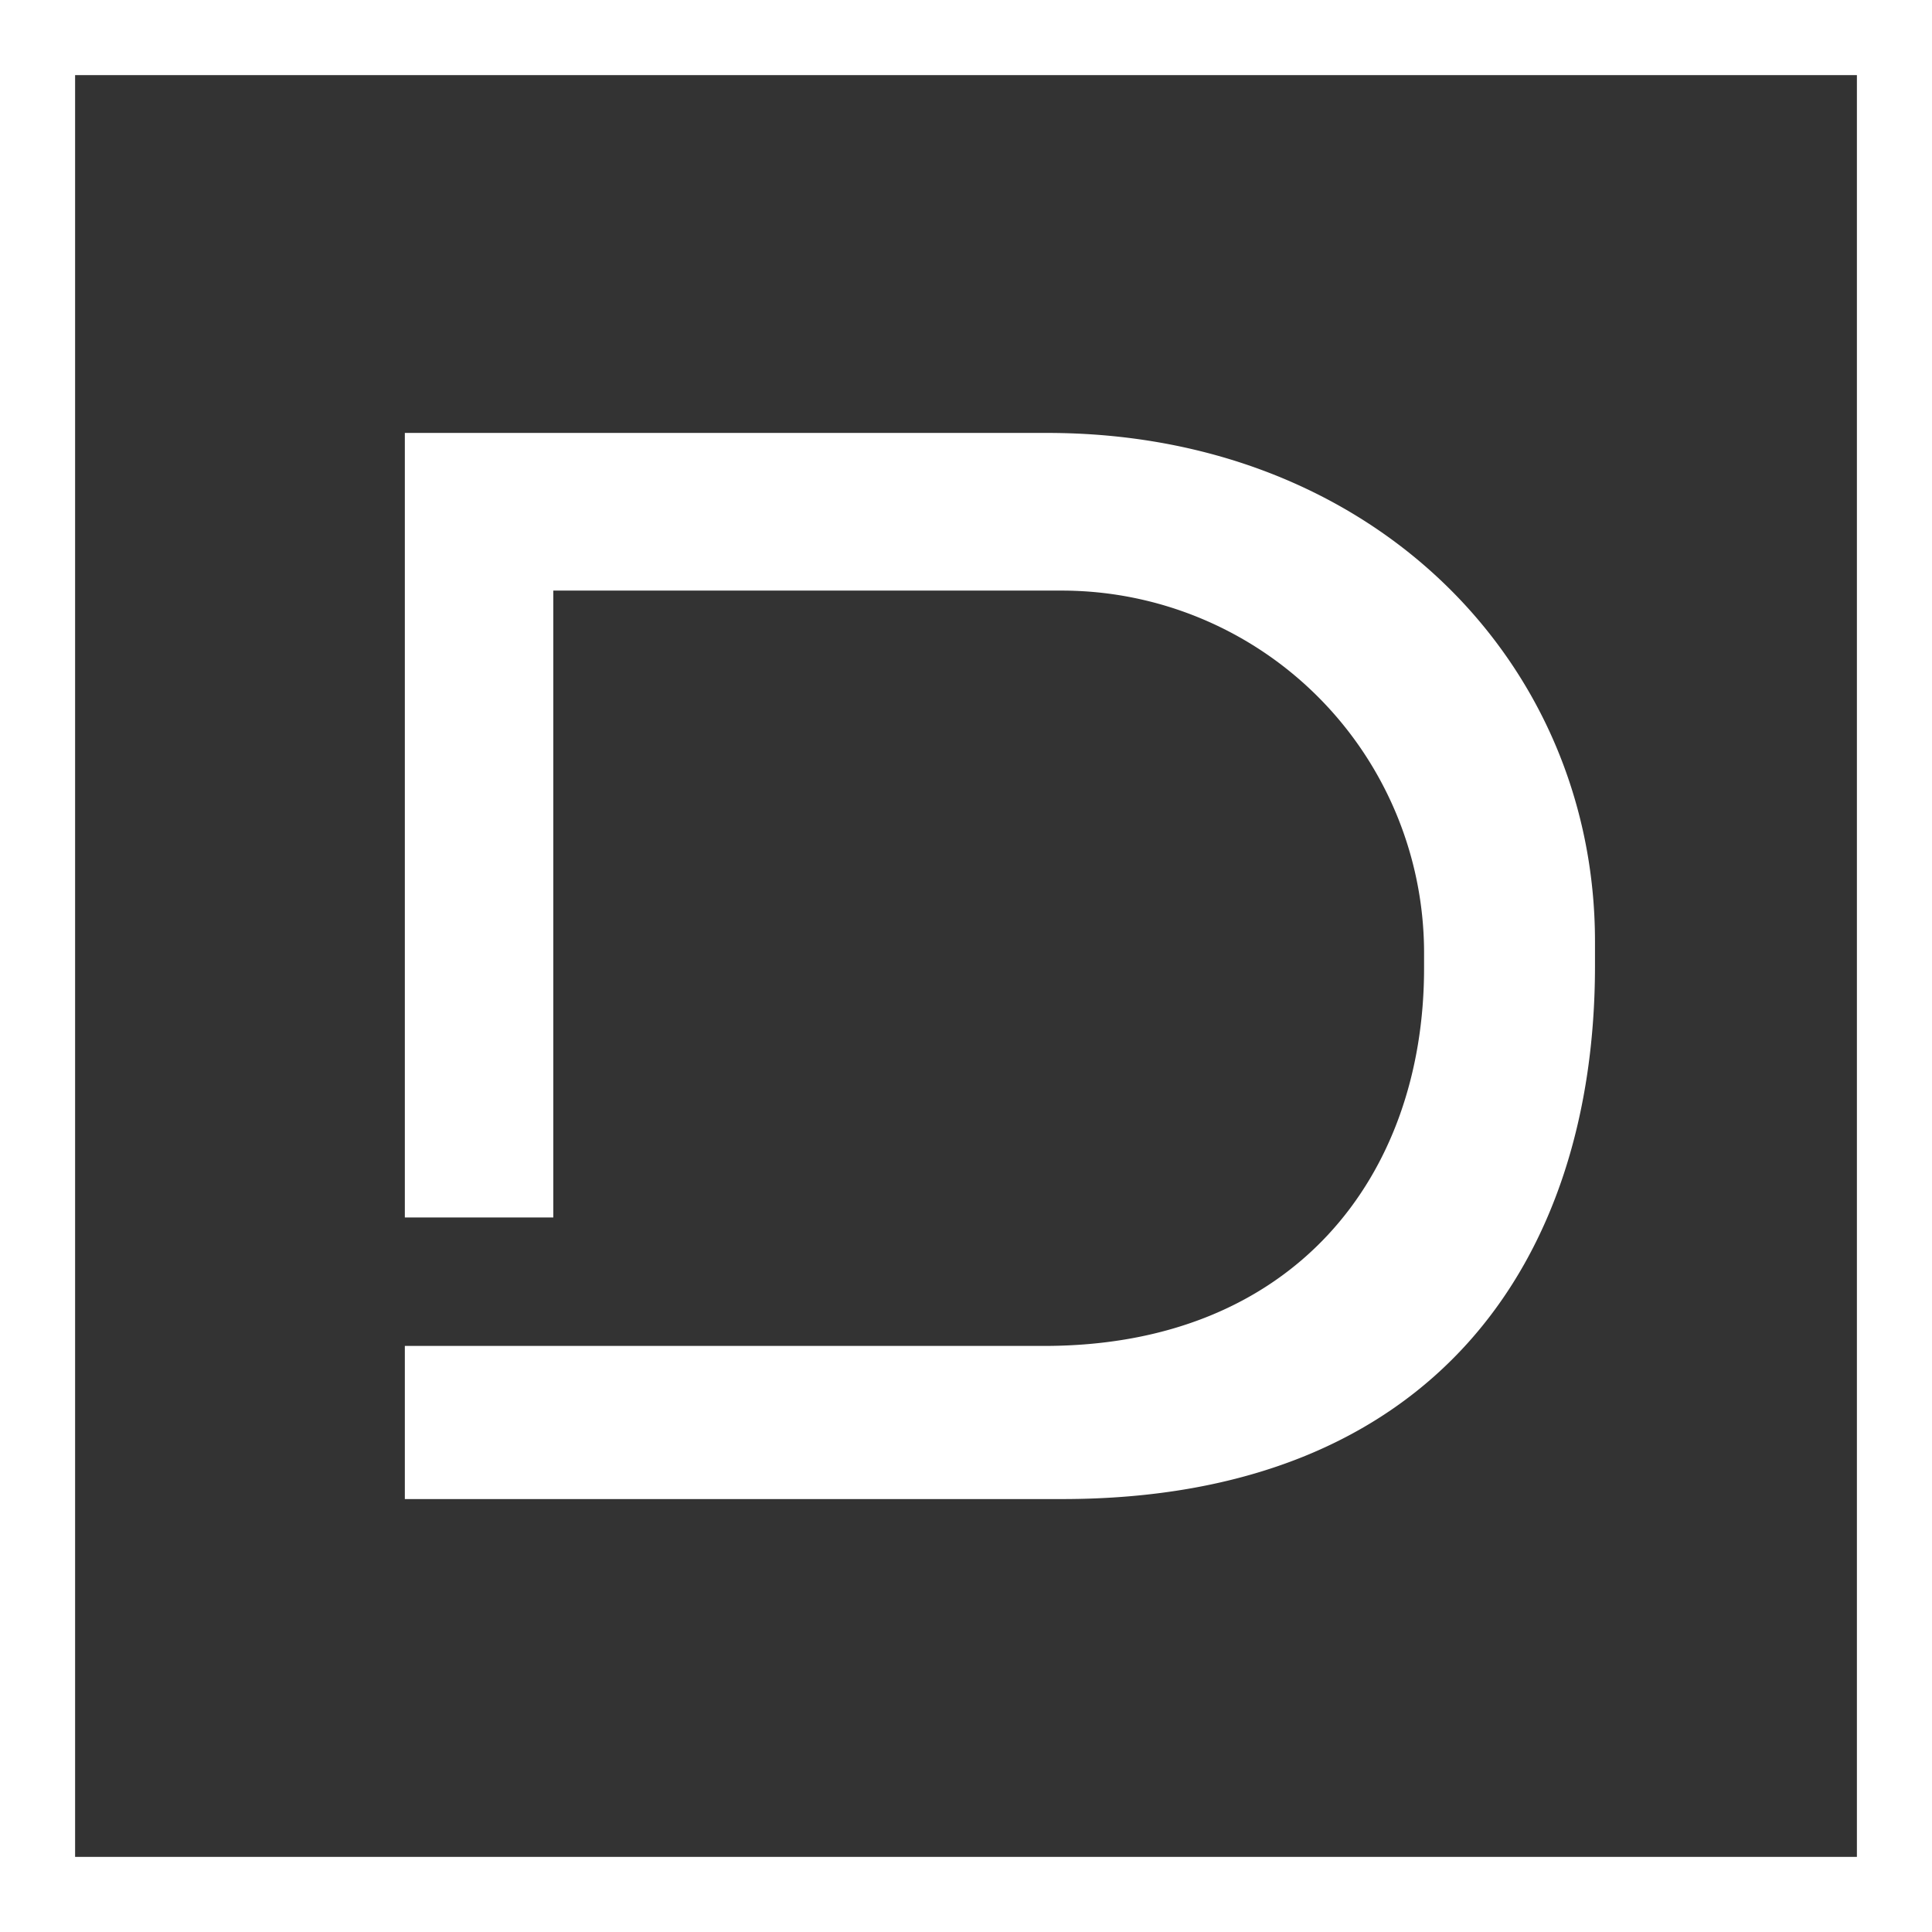
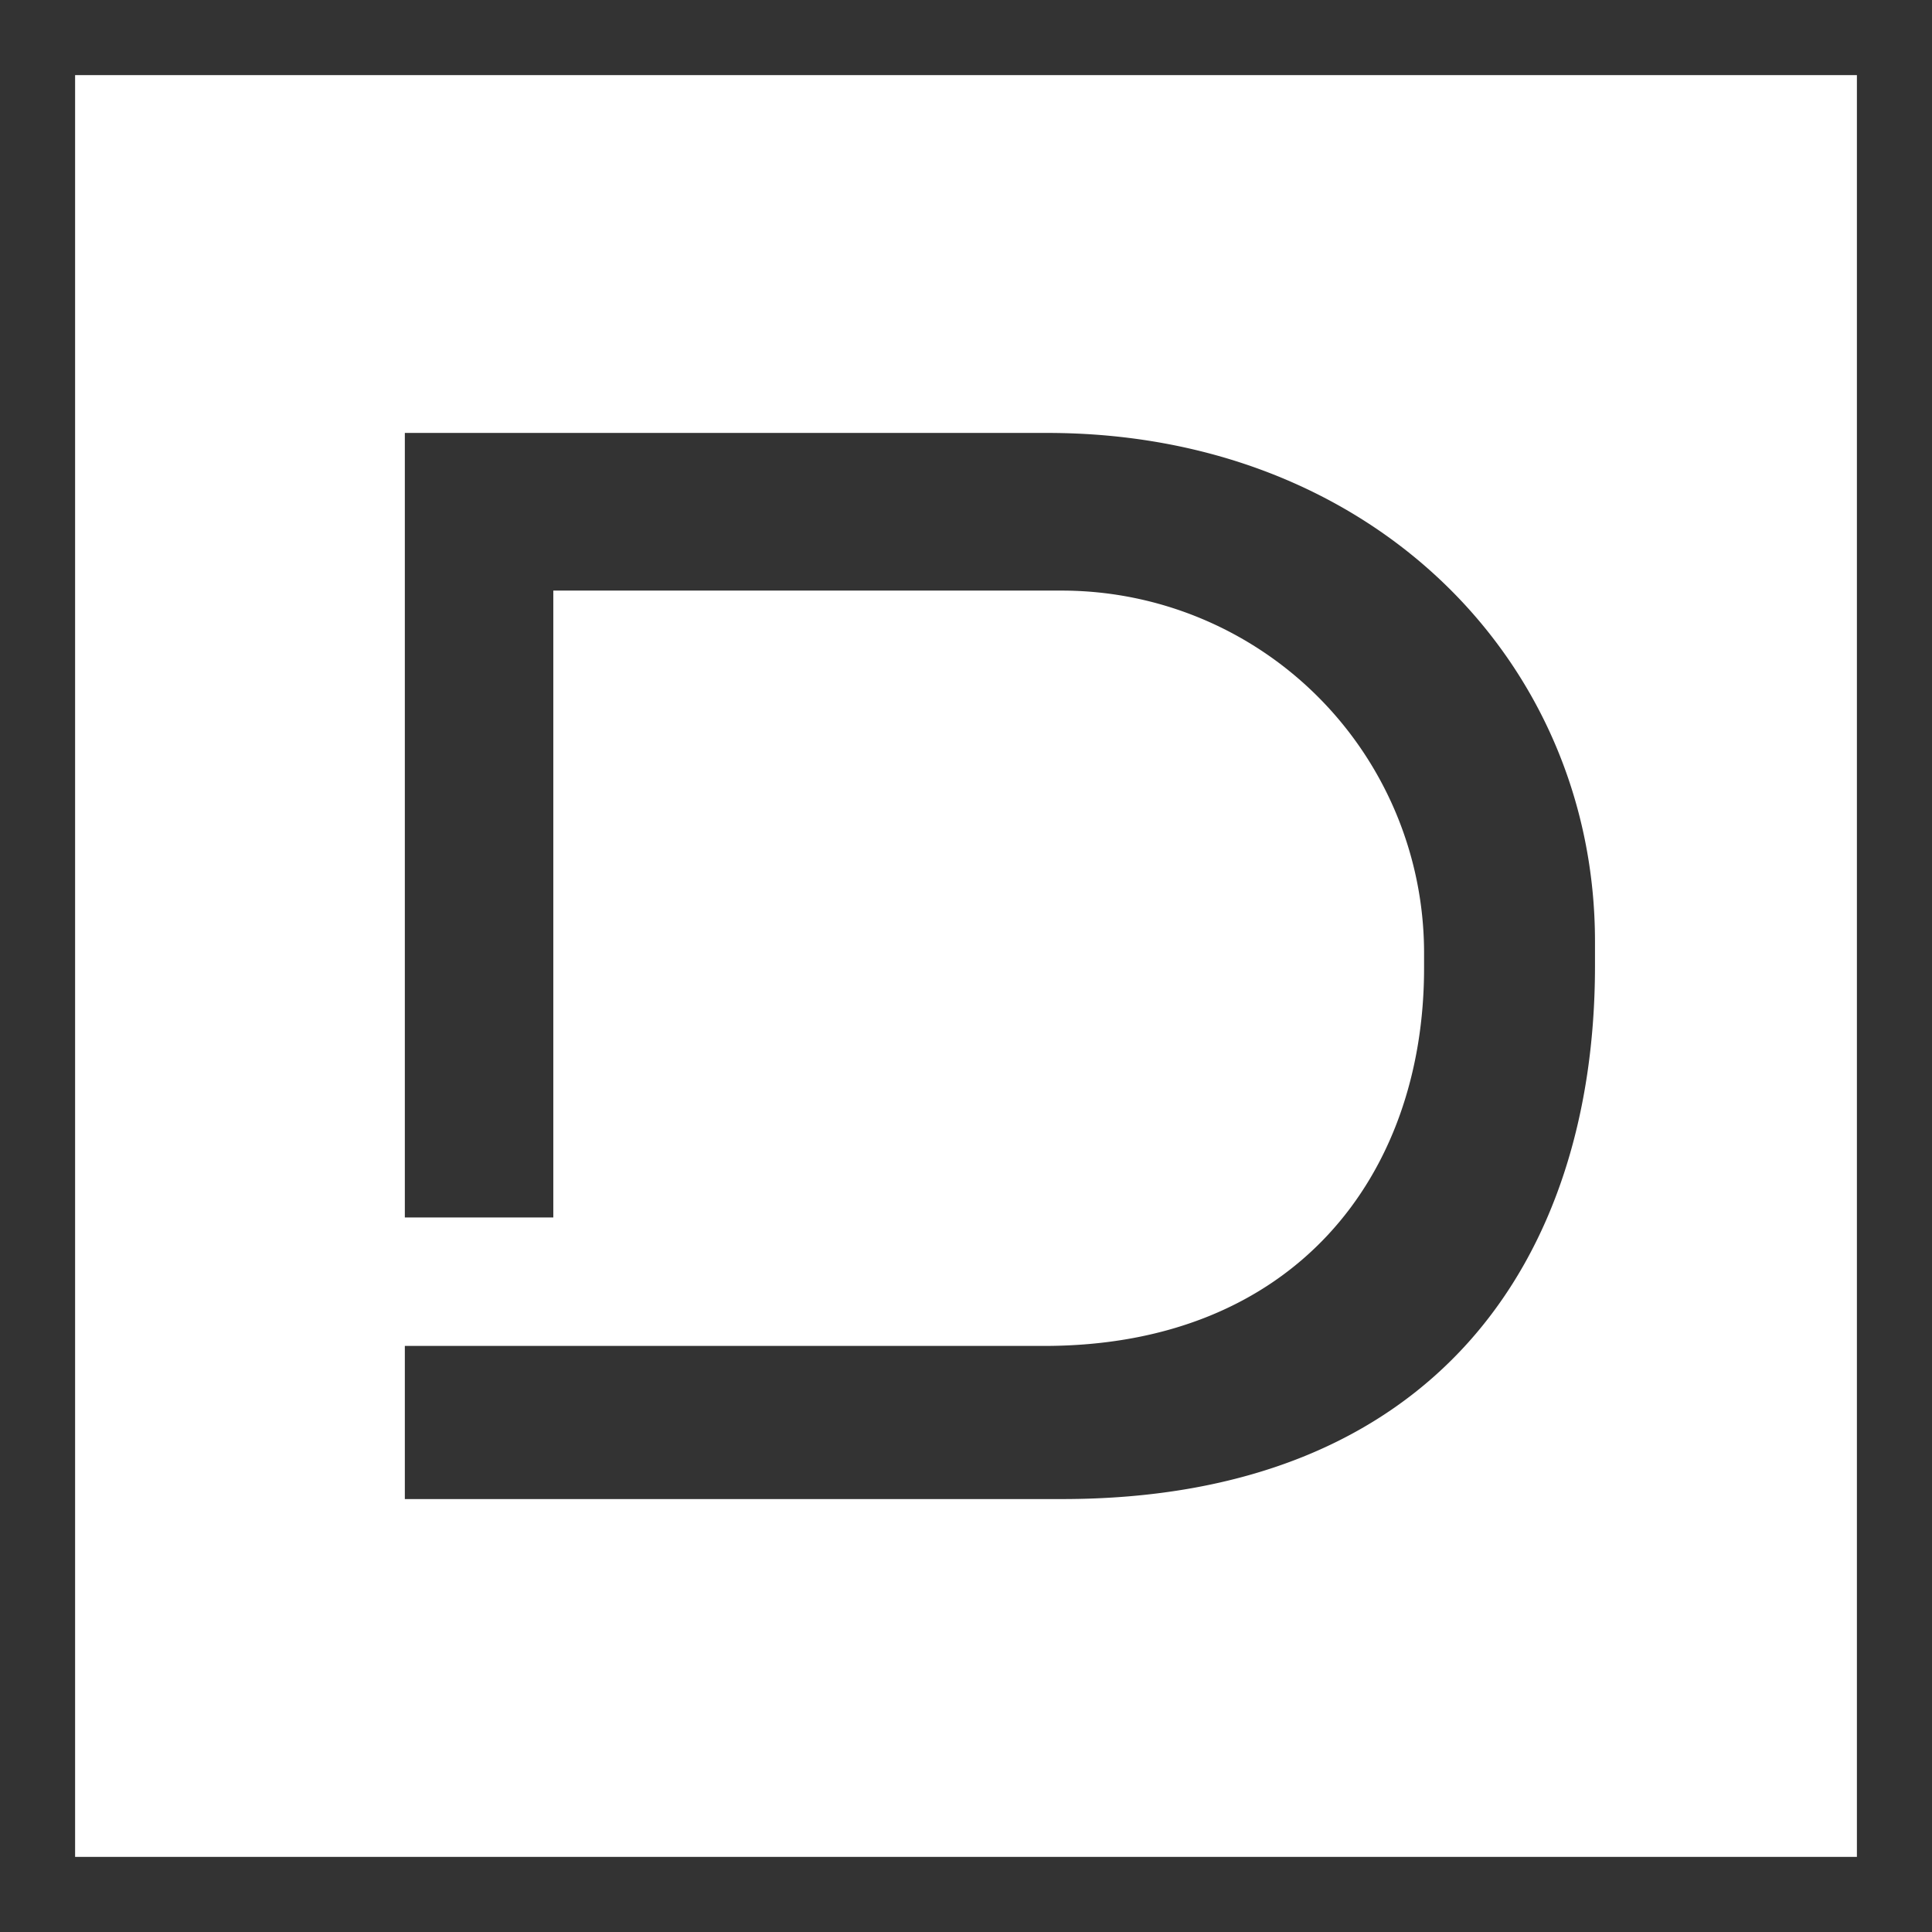
<svg xmlns="http://www.w3.org/2000/svg" width="61.615" height="61.615" viewBox="0 0 61.615 61.615">
  <rect x="0" y="0" width="61.615" height="61.615" fill="#333333" stroke="none" />
  <g id="Group_131390" data-name="Group 131390" transform="translate(-178.637 -4689.674)">
    <g id="Group_131350" data-name="Group 131350" transform="translate(178.637 4689.674)">
      <g id="Group_3907" data-name="Group 3907" transform="translate(0 0)">
        <g id="Group_3908" data-name="Group 3908">
-           <path id="Path_5628" data-name="Path 5628" d="M19.911,13.807H40.4c10.355,0,17.467,7.3,17.467,16.218v.783c0,9.35-5.115,17-17,17H19.911V42.924H40.3c7.968,0,12.116-5.42,12.116-12.045v-.554A11.558,11.558,0,0,0,40.853,18.835H24.646V38.827H19.911ZM9.395,2.395H66.22V59.22H9.395ZM7,0H68.615V61.615H7Z" transform="translate(-7)" fill="#fff" fill-rule="evenodd" />
+           <path id="Path_5628" data-name="Path 5628" d="M19.911,13.807H40.4c10.355,0,17.467,7.3,17.467,16.218v.783c0,9.35-5.115,17-17,17H19.911V42.924H40.3c7.968,0,12.116-5.42,12.116-12.045v-.554A11.558,11.558,0,0,0,40.853,18.835H24.646V38.827H19.911ZM9.395,2.395H66.22V59.22H9.395ZM7,0V61.615H7Z" transform="translate(-7)" fill="#fff" fill-rule="evenodd" />
        </g>
      </g>
    </g>
  </g>
</svg>